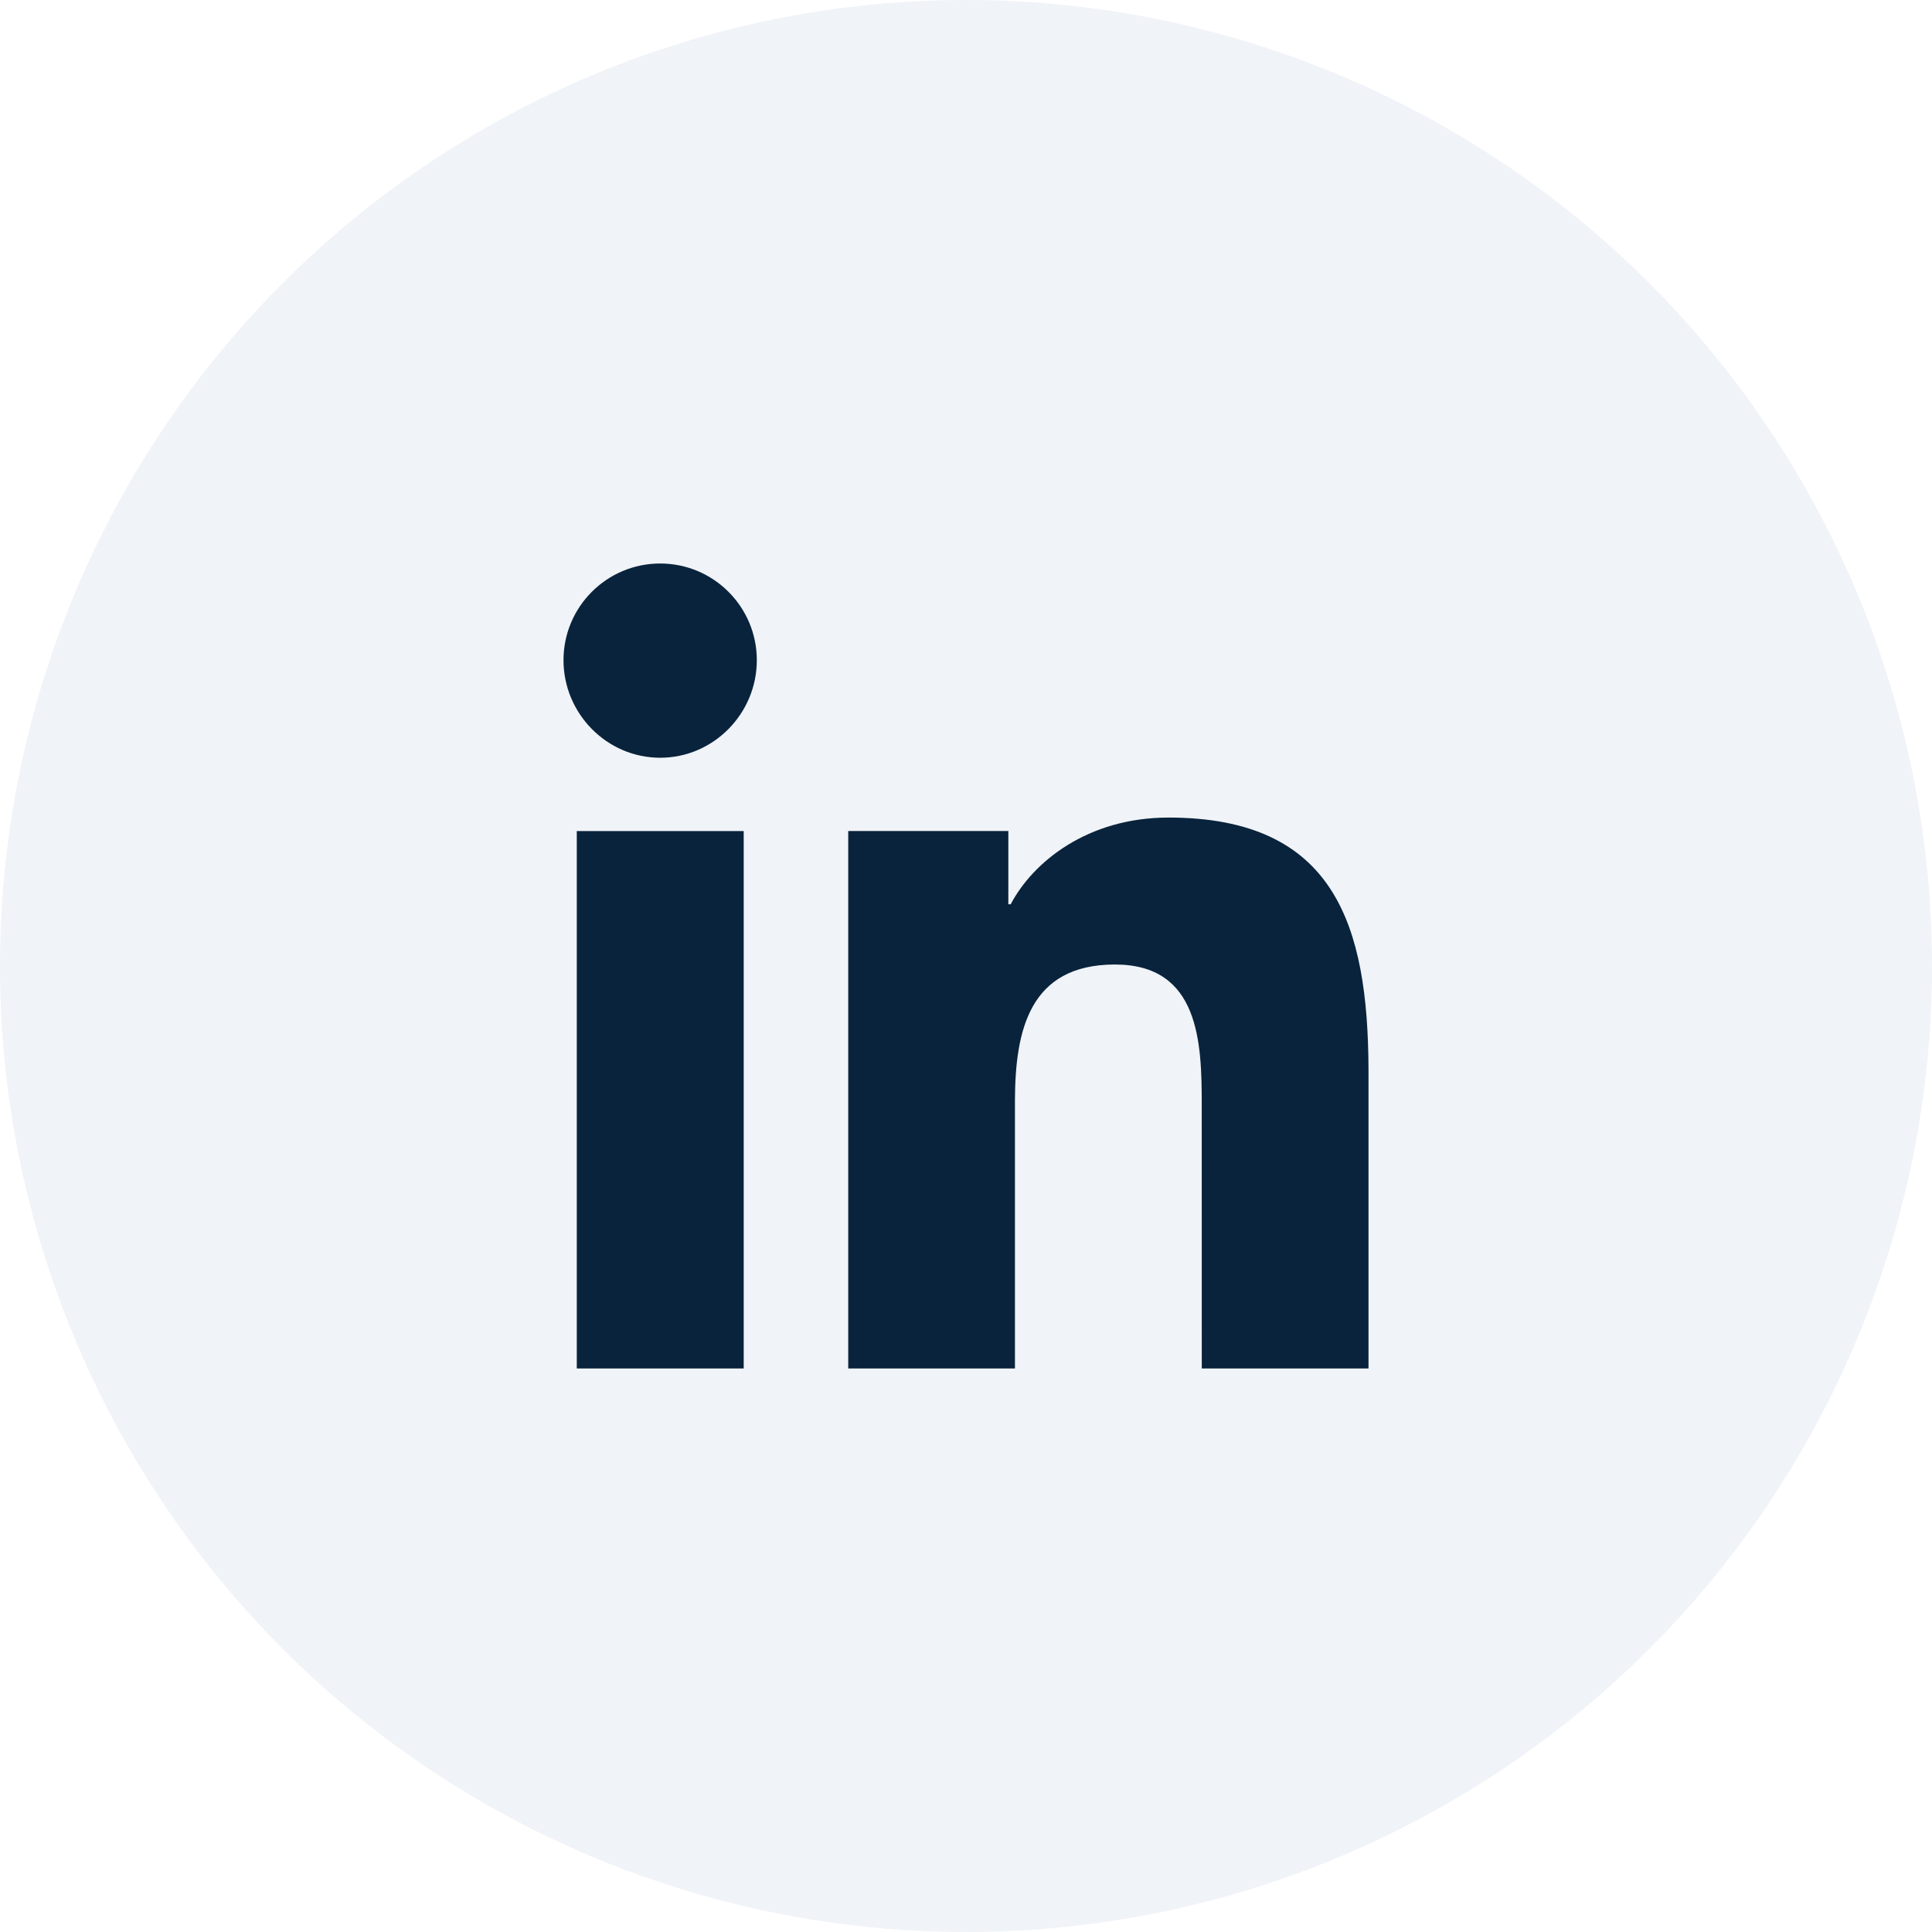
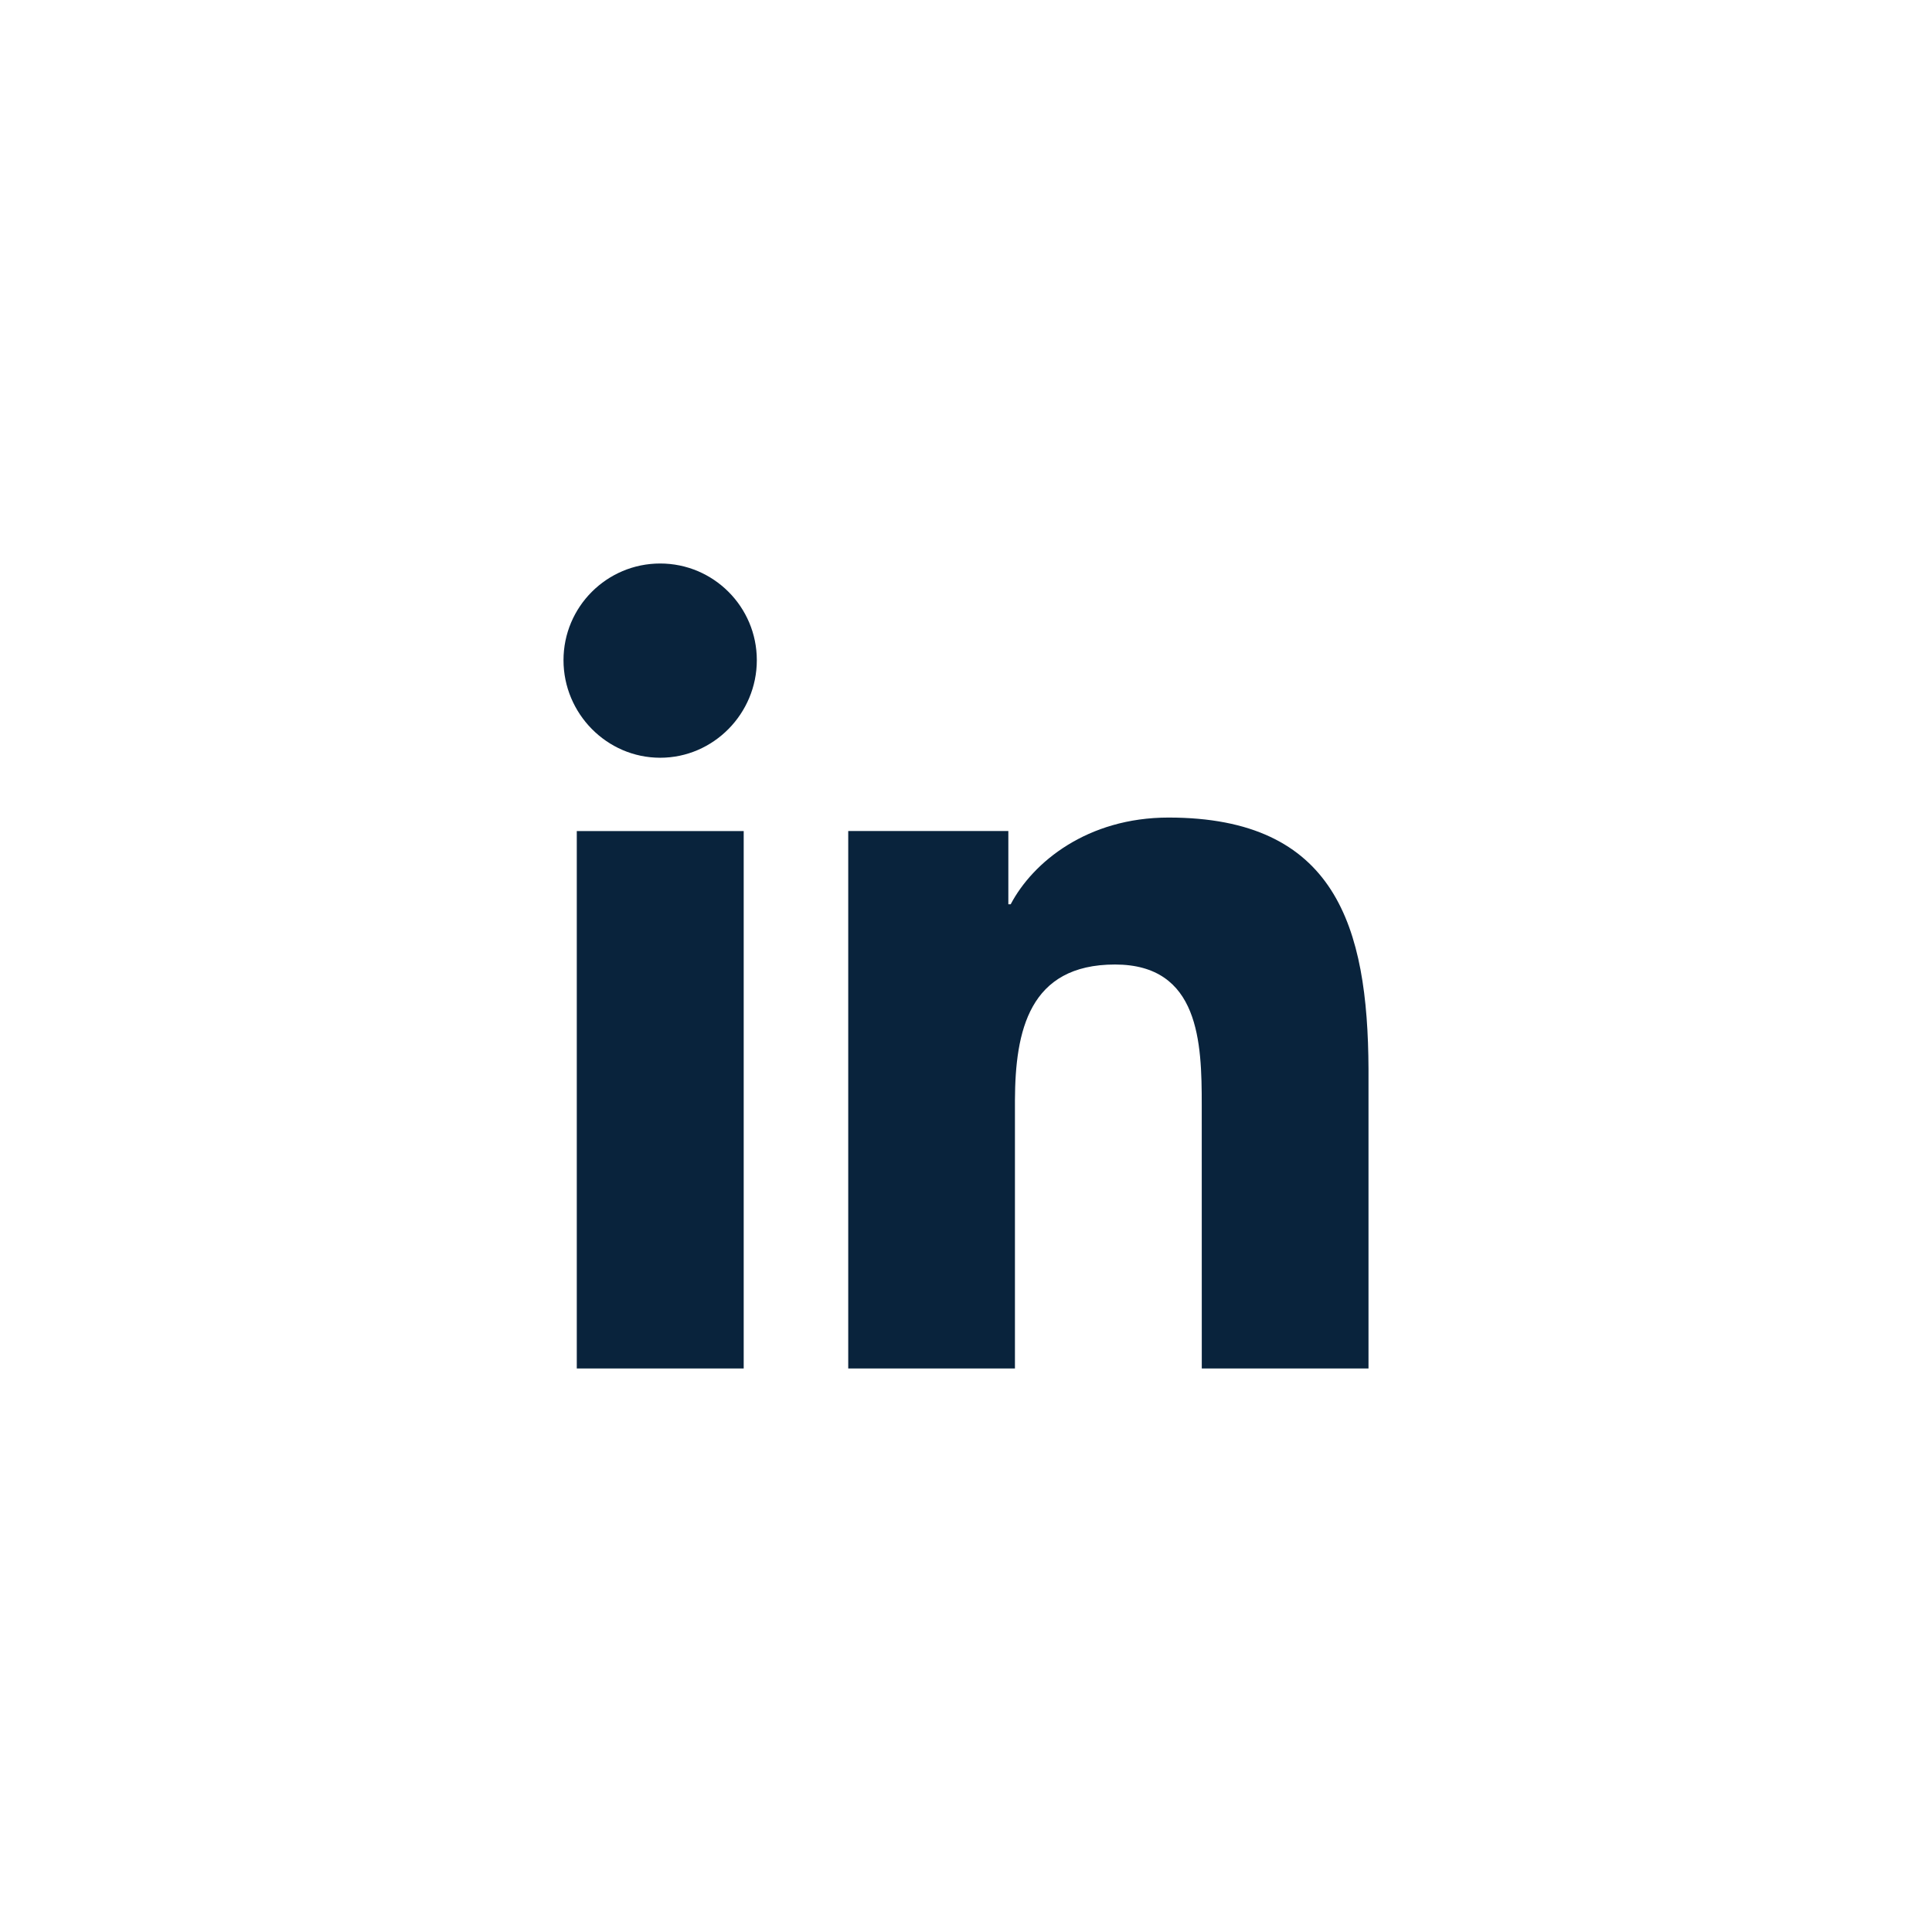
<svg xmlns="http://www.w3.org/2000/svg" width="48px" height="48px" viewBox="0 0 48 48" version="1.1">
  <title>1CD768C0-2C16-44F5-A03F-680E7C446357</title>
  <defs>
    <filter color-interpolation-filters="auto" id="filter-1">
      <feColorMatrix in="SourceGraphic" type="matrix" values="0 0 0 0 0.035 0 0 0 0 0.137 0 0 0 0 0.235 0 0 0 1 0" />
    </filter>
  </defs>
  <g id="Timisoara-Startups-Website-V1" stroke="none" stroke-width="1" fill="none" fill-rule="evenodd">
    <g id="landing_1920" transform="translate(-1370, -4810)">
      <g id="FOOTER" transform="translate(0, 4678)">
        <g id="NAV" transform="translate(370, 96)">
          <g id="SOCIAL-MEDIA" transform="translate(1000, 0)">
            <g id="IN" transform="translate(0, 36)">
-               <circle id="Oval" fill="#F0F3F7" cx="24" cy="24" r="24" />
              <g filter="url(#filter-1)" id="icons-/-social-media-/-linkedin">
                <g transform="translate(12, 12)">
                  <rect id="BOUNDS" x="0" y="0" width="24" height="24" />
-                   <path d="M17.032,8.312 C21.186,8.312 21.984,11.021 22,14.557 L22,14.664 L22,21.999 L21.995,21.999 L21.995,22 L17.858,22 L17.857,15.453 C17.857,13.91 17.805,11.963 15.702,11.963 C13.567,11.963 13.223,13.613 13.216,15.335 L13.216,15.387 L13.216,21.999 L9.074,21.999 L9.074,8.647 L13.052,8.647 L13.052,10.467 L13.11,10.467 C13.662,9.418 15.016,8.312 17.032,8.312 Z M6.477,8.648 L6.477,22 L2.33,22 L2.33,8.648 L6.477,8.648 Z M4.402,2 C5.727,2 6.803,3.076 6.803,4.402 C6.803,5.728 5.728,6.826 4.402,6.826 C3.076,6.826 2,5.728 2,4.402 C2,3.076 3.076,2 4.402,2 Z" id="shape" fill="#09233C" fill-rule="nonzero" />
+                   <path d="M17.032,8.312 C21.186,8.312 21.984,11.021 22,14.557 L22,14.664 L22,21.999 L21.995,21.999 L21.995,22 L17.858,22 L17.857,15.453 C17.857,13.91 17.805,11.963 15.702,11.963 C13.567,11.963 13.223,13.613 13.216,15.335 L13.216,21.999 L9.074,21.999 L9.074,8.647 L13.052,8.647 L13.052,10.467 L13.11,10.467 C13.662,9.418 15.016,8.312 17.032,8.312 Z M6.477,8.648 L6.477,22 L2.33,22 L2.33,8.648 L6.477,8.648 Z M4.402,2 C5.727,2 6.803,3.076 6.803,4.402 C6.803,5.728 5.728,6.826 4.402,6.826 C3.076,6.826 2,5.728 2,4.402 C2,3.076 3.076,2 4.402,2 Z" id="shape" fill="#09233C" fill-rule="nonzero" />
                </g>
              </g>
            </g>
          </g>
        </g>
      </g>
    </g>
  </g>
</svg>